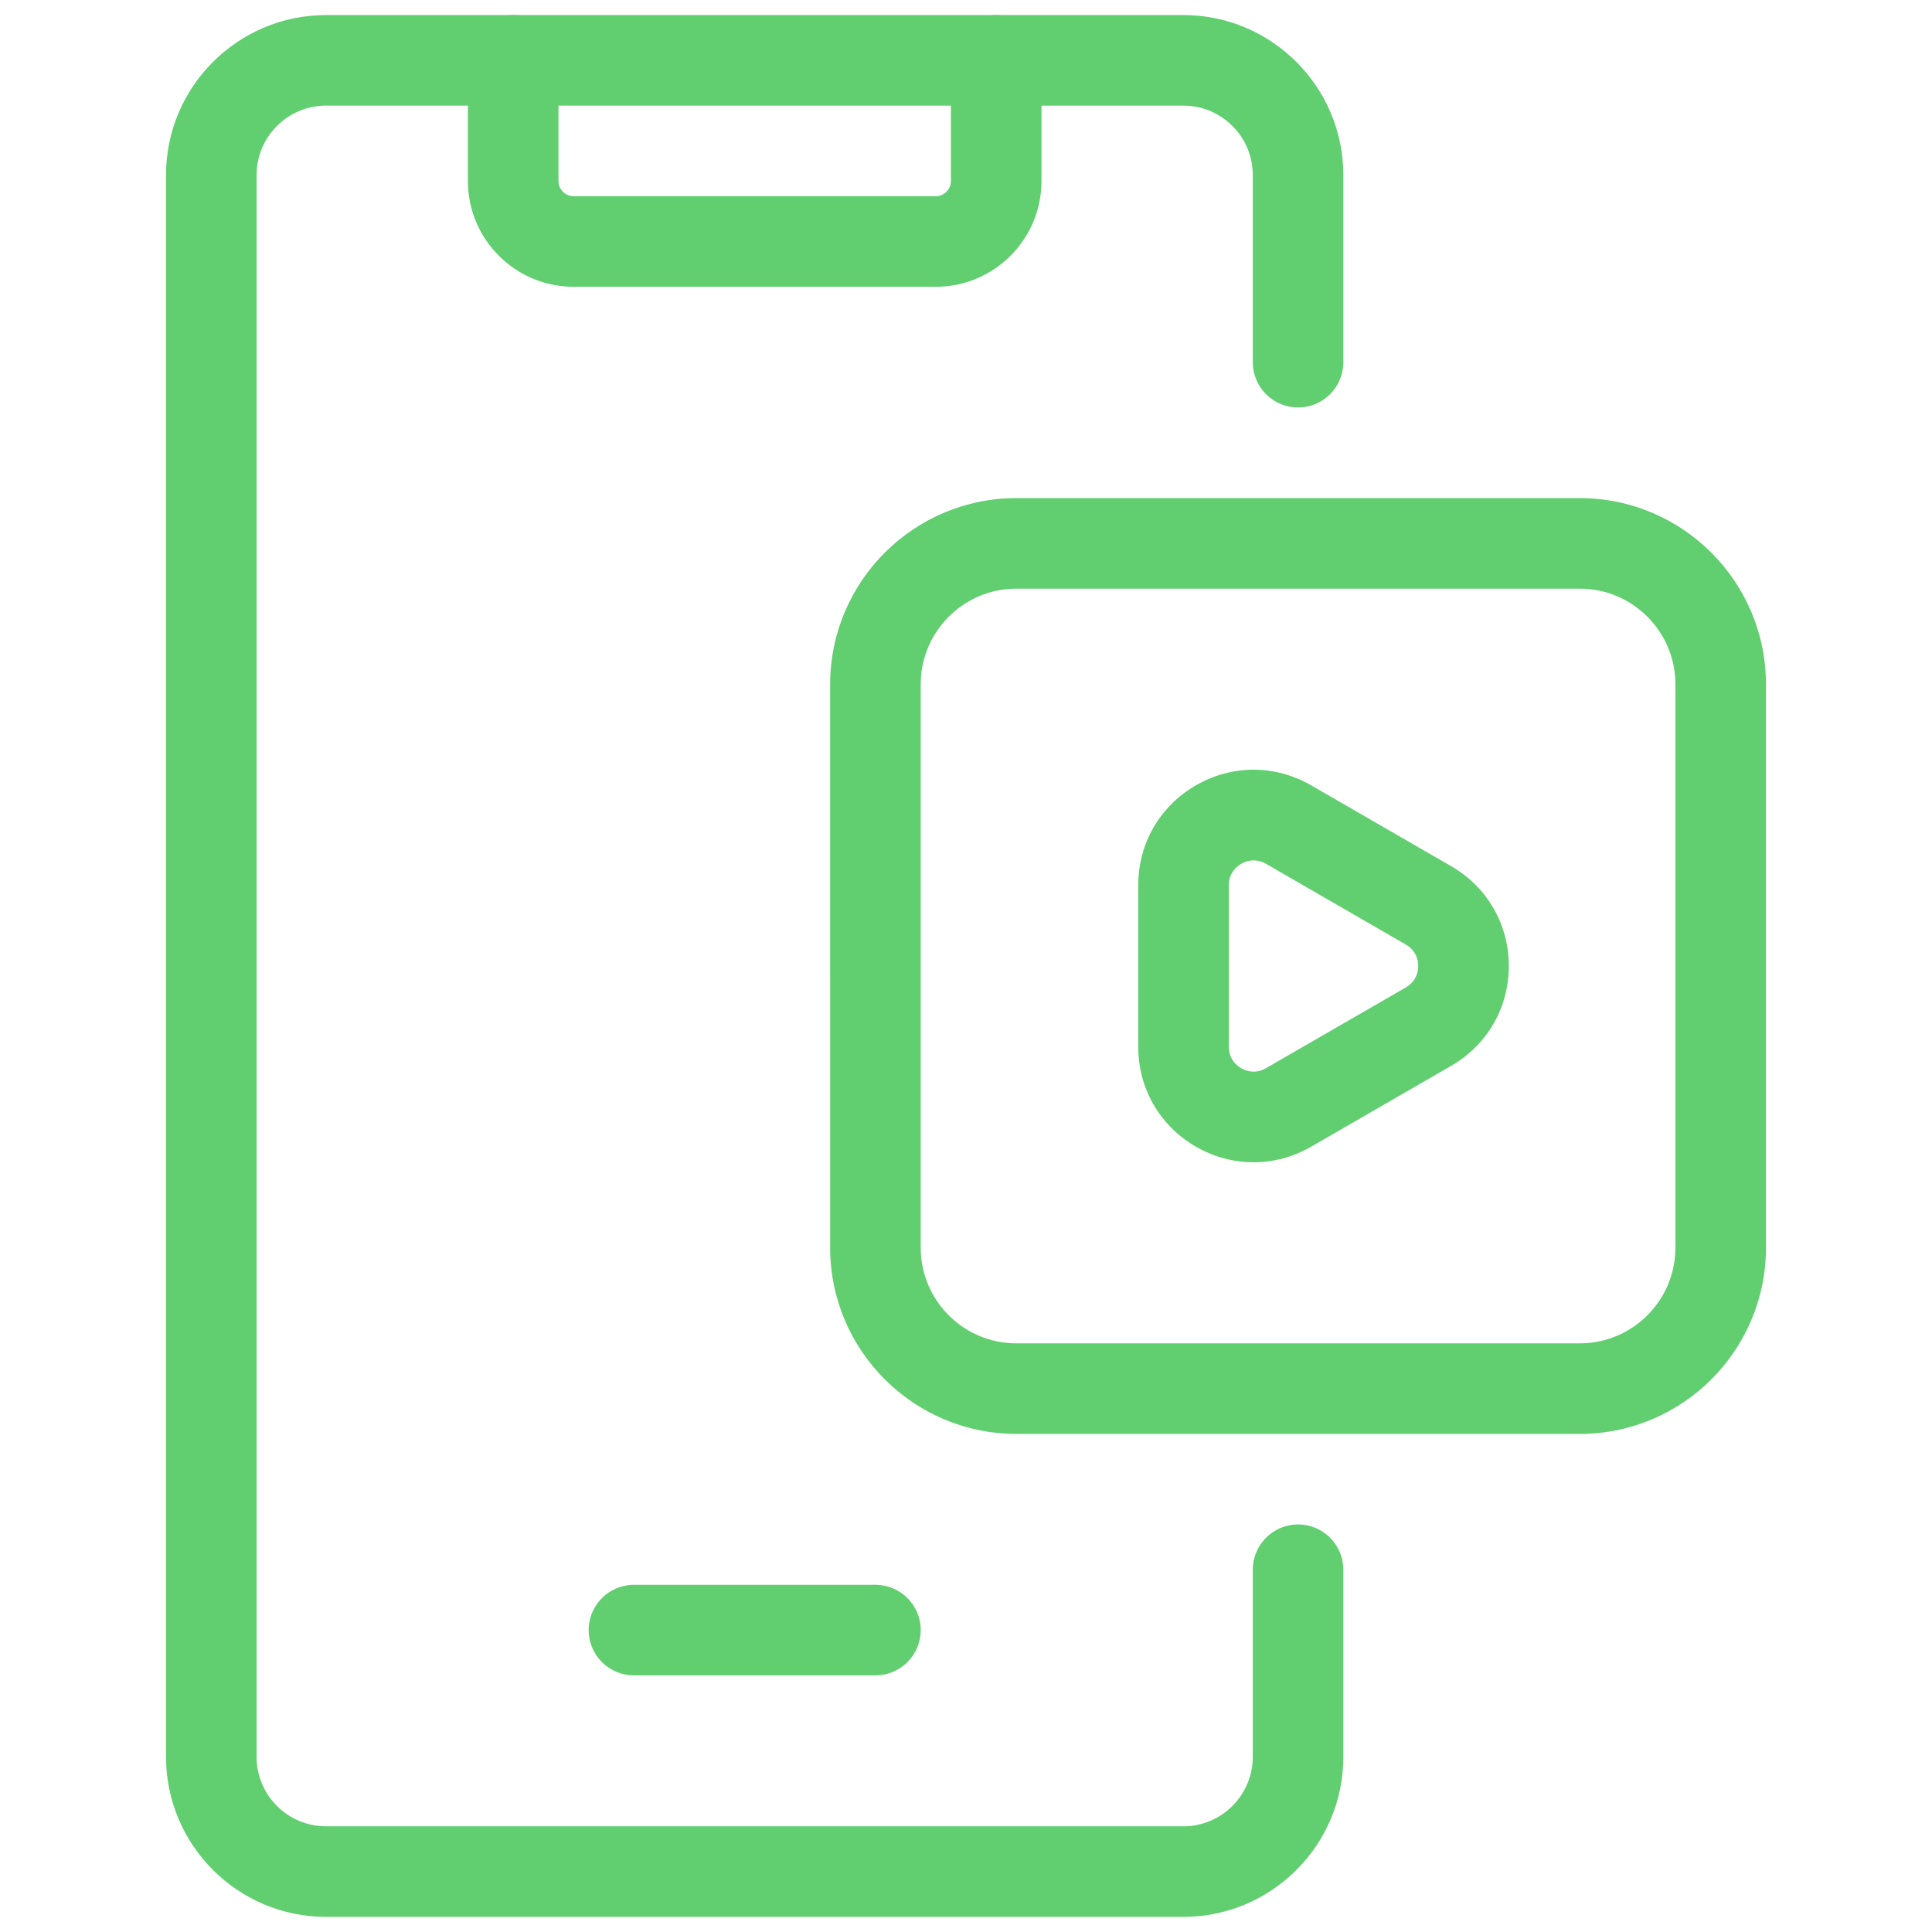
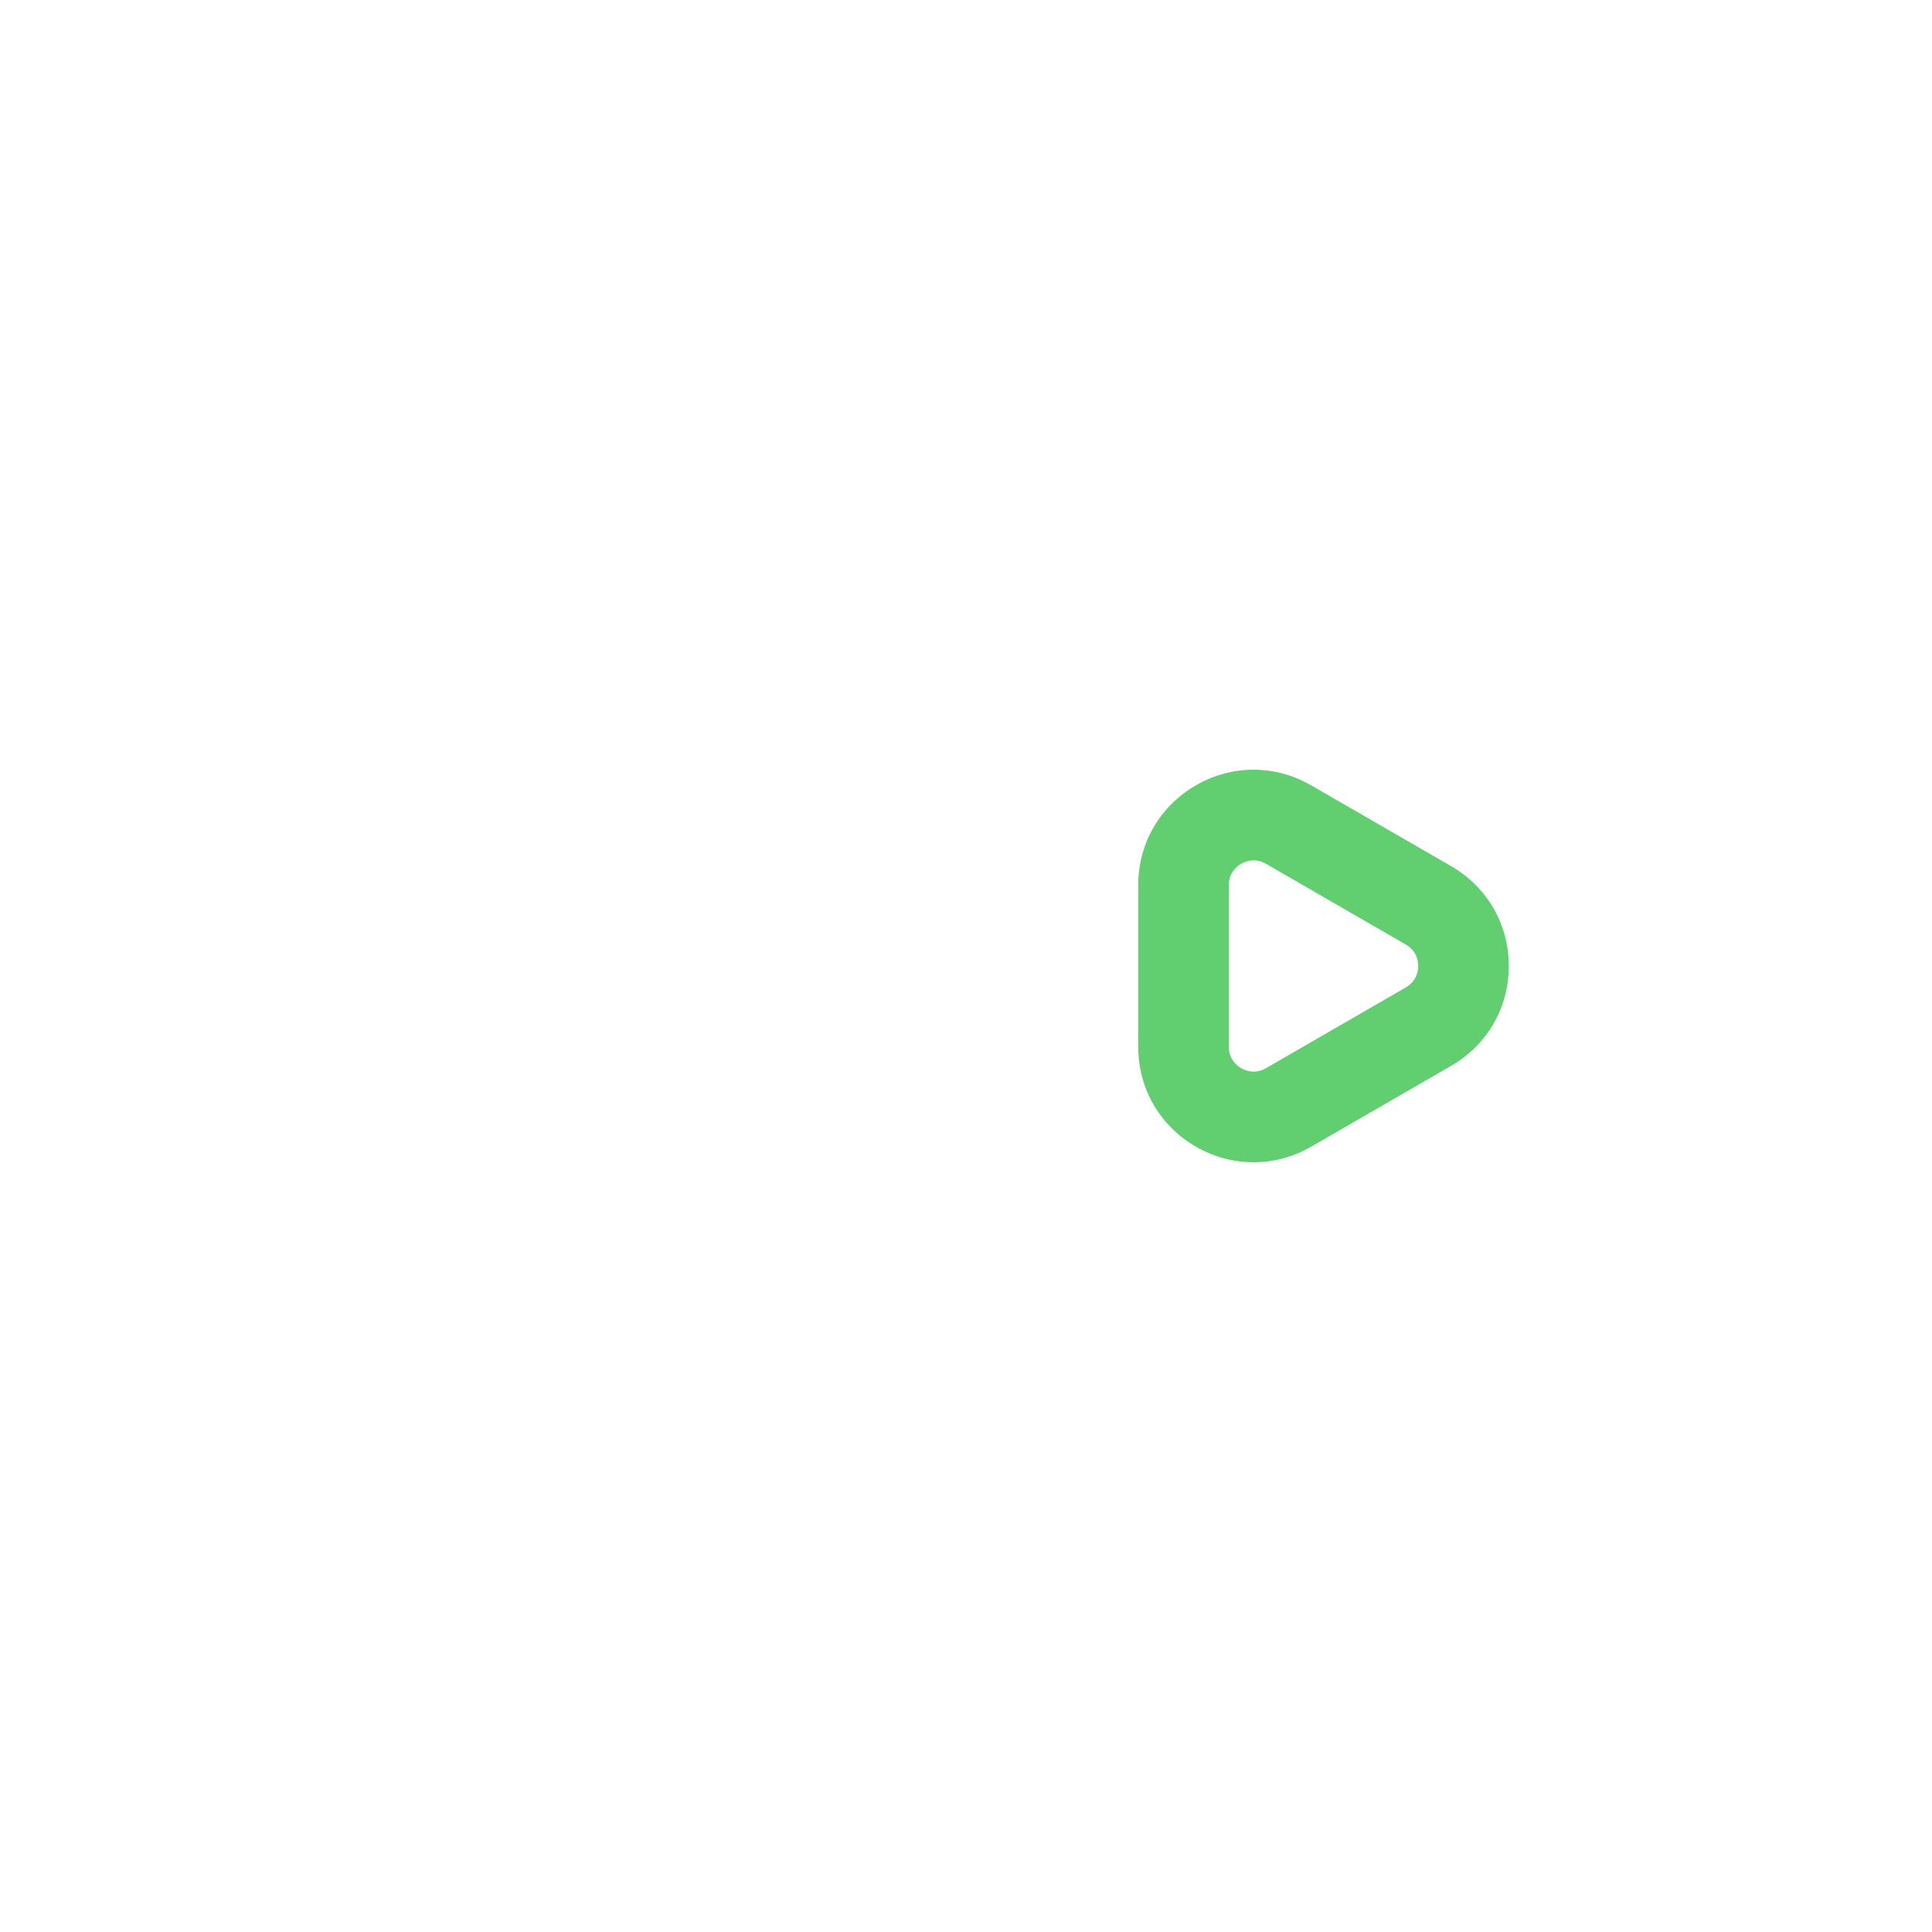
<svg xmlns="http://www.w3.org/2000/svg" width="1200pt" height="1200pt" version="1.1" viewBox="0 0 1200 1200">
-   <path d="m735 1190.6h-532.51c-54.785 0-99.371-44.586-99.371-99.371v-982.51c0-54.785 44.586-99.371 99.371-99.371h532.51c54.785 0 99.371 44.586 99.371 99.371v116.25c0 15.527-12.598 28.125-28.125 28.125s-28.125-12.598-28.125-28.125v-116.25c0-23.785-19.336-43.121-43.121-43.121h-532.51c-23.785 0-43.121 19.336-43.121 43.121v982.51c0 23.785 19.336 43.121 43.121 43.121h532.51c23.785 0 43.121-19.336 43.121-43.121v-116.25c0-15.527 12.598-28.125 28.125-28.125s28.125 12.598 28.125 28.125v116.25c0 54.785-44.586 99.371-99.371 99.371z" fill="#61ce70" />
-   <path d="m581.25 178.12h-225c-36.18 0-65.625-29.445-65.625-65.625v-75c0-15.527 12.598-28.125 28.125-28.125s28.125 12.598 28.125 28.125v75c0 5.09 4.285 9.375 9.375 9.375h225c5.09 0 9.375-4.285 9.375-9.375v-75c0-15.527 12.598-28.125 28.125-28.125s28.125 12.598 28.125 28.125v75c0 36.18-29.445 65.625-65.625 65.625z" fill="#61ce70" />
  <path d="m778.58 721.91c-12.285 0-24.594-3.223-35.797-9.703-22.414-12.926-35.797-36.109-35.797-62v-100.41c0-25.891 13.383-49.074 35.797-62 22.43-12.984 49.219-12.945 71.613 0l86.953 50.207c22.414 12.945 35.797 36.129 35.797 62s-13.383 49.055-35.797 62l-86.953 50.207c-11.203 6.484-23.512 9.703-35.816 9.703zm0.09-187.52c-3.551 0-6.352 1.301-7.762 2.109-2.305 1.336-7.672 5.293-7.672 13.293v100.41c0 8.004 5.367 11.953 7.672 13.293 2.324 1.32 8.402 4.027 15.363 0l86.953-50.207c6.922-4.008 7.672-10.641 7.672-13.293 0-2.656-0.75-9.285-7.672-13.293l-86.953-50.207c-2.731-1.574-5.309-2.109-7.598-2.109z" fill="#61ce70" />
-   <path d="m981.24 890.62h-349.99c-63.758 0-115.63-51.875-115.63-115.63l0.004-349.98c0-63.758 51.875-115.63 115.63-115.63h349.99c63.758 0 115.63 51.875 115.63 115.63v349.99c0 63.758-51.875 115.63-115.63 115.63zm-349.99-525c-32.738 0-59.383 26.641-59.383 59.383v349.99c0 32.738 26.641 59.383 59.383 59.383h349.99c32.738 0 59.383-26.641 59.383-59.383v-349.99c0-32.738-26.641-59.383-59.383-59.383z" fill="#61ce70" />
-   <path d="m543.75 1040.6h-150c-15.527 0-28.125-12.598-28.125-28.125s12.598-28.125 28.125-28.125h150c15.527 0 28.125 12.598 28.125 28.125s-12.598 28.125-28.125 28.125z" fill="#61ce70" />
</svg>